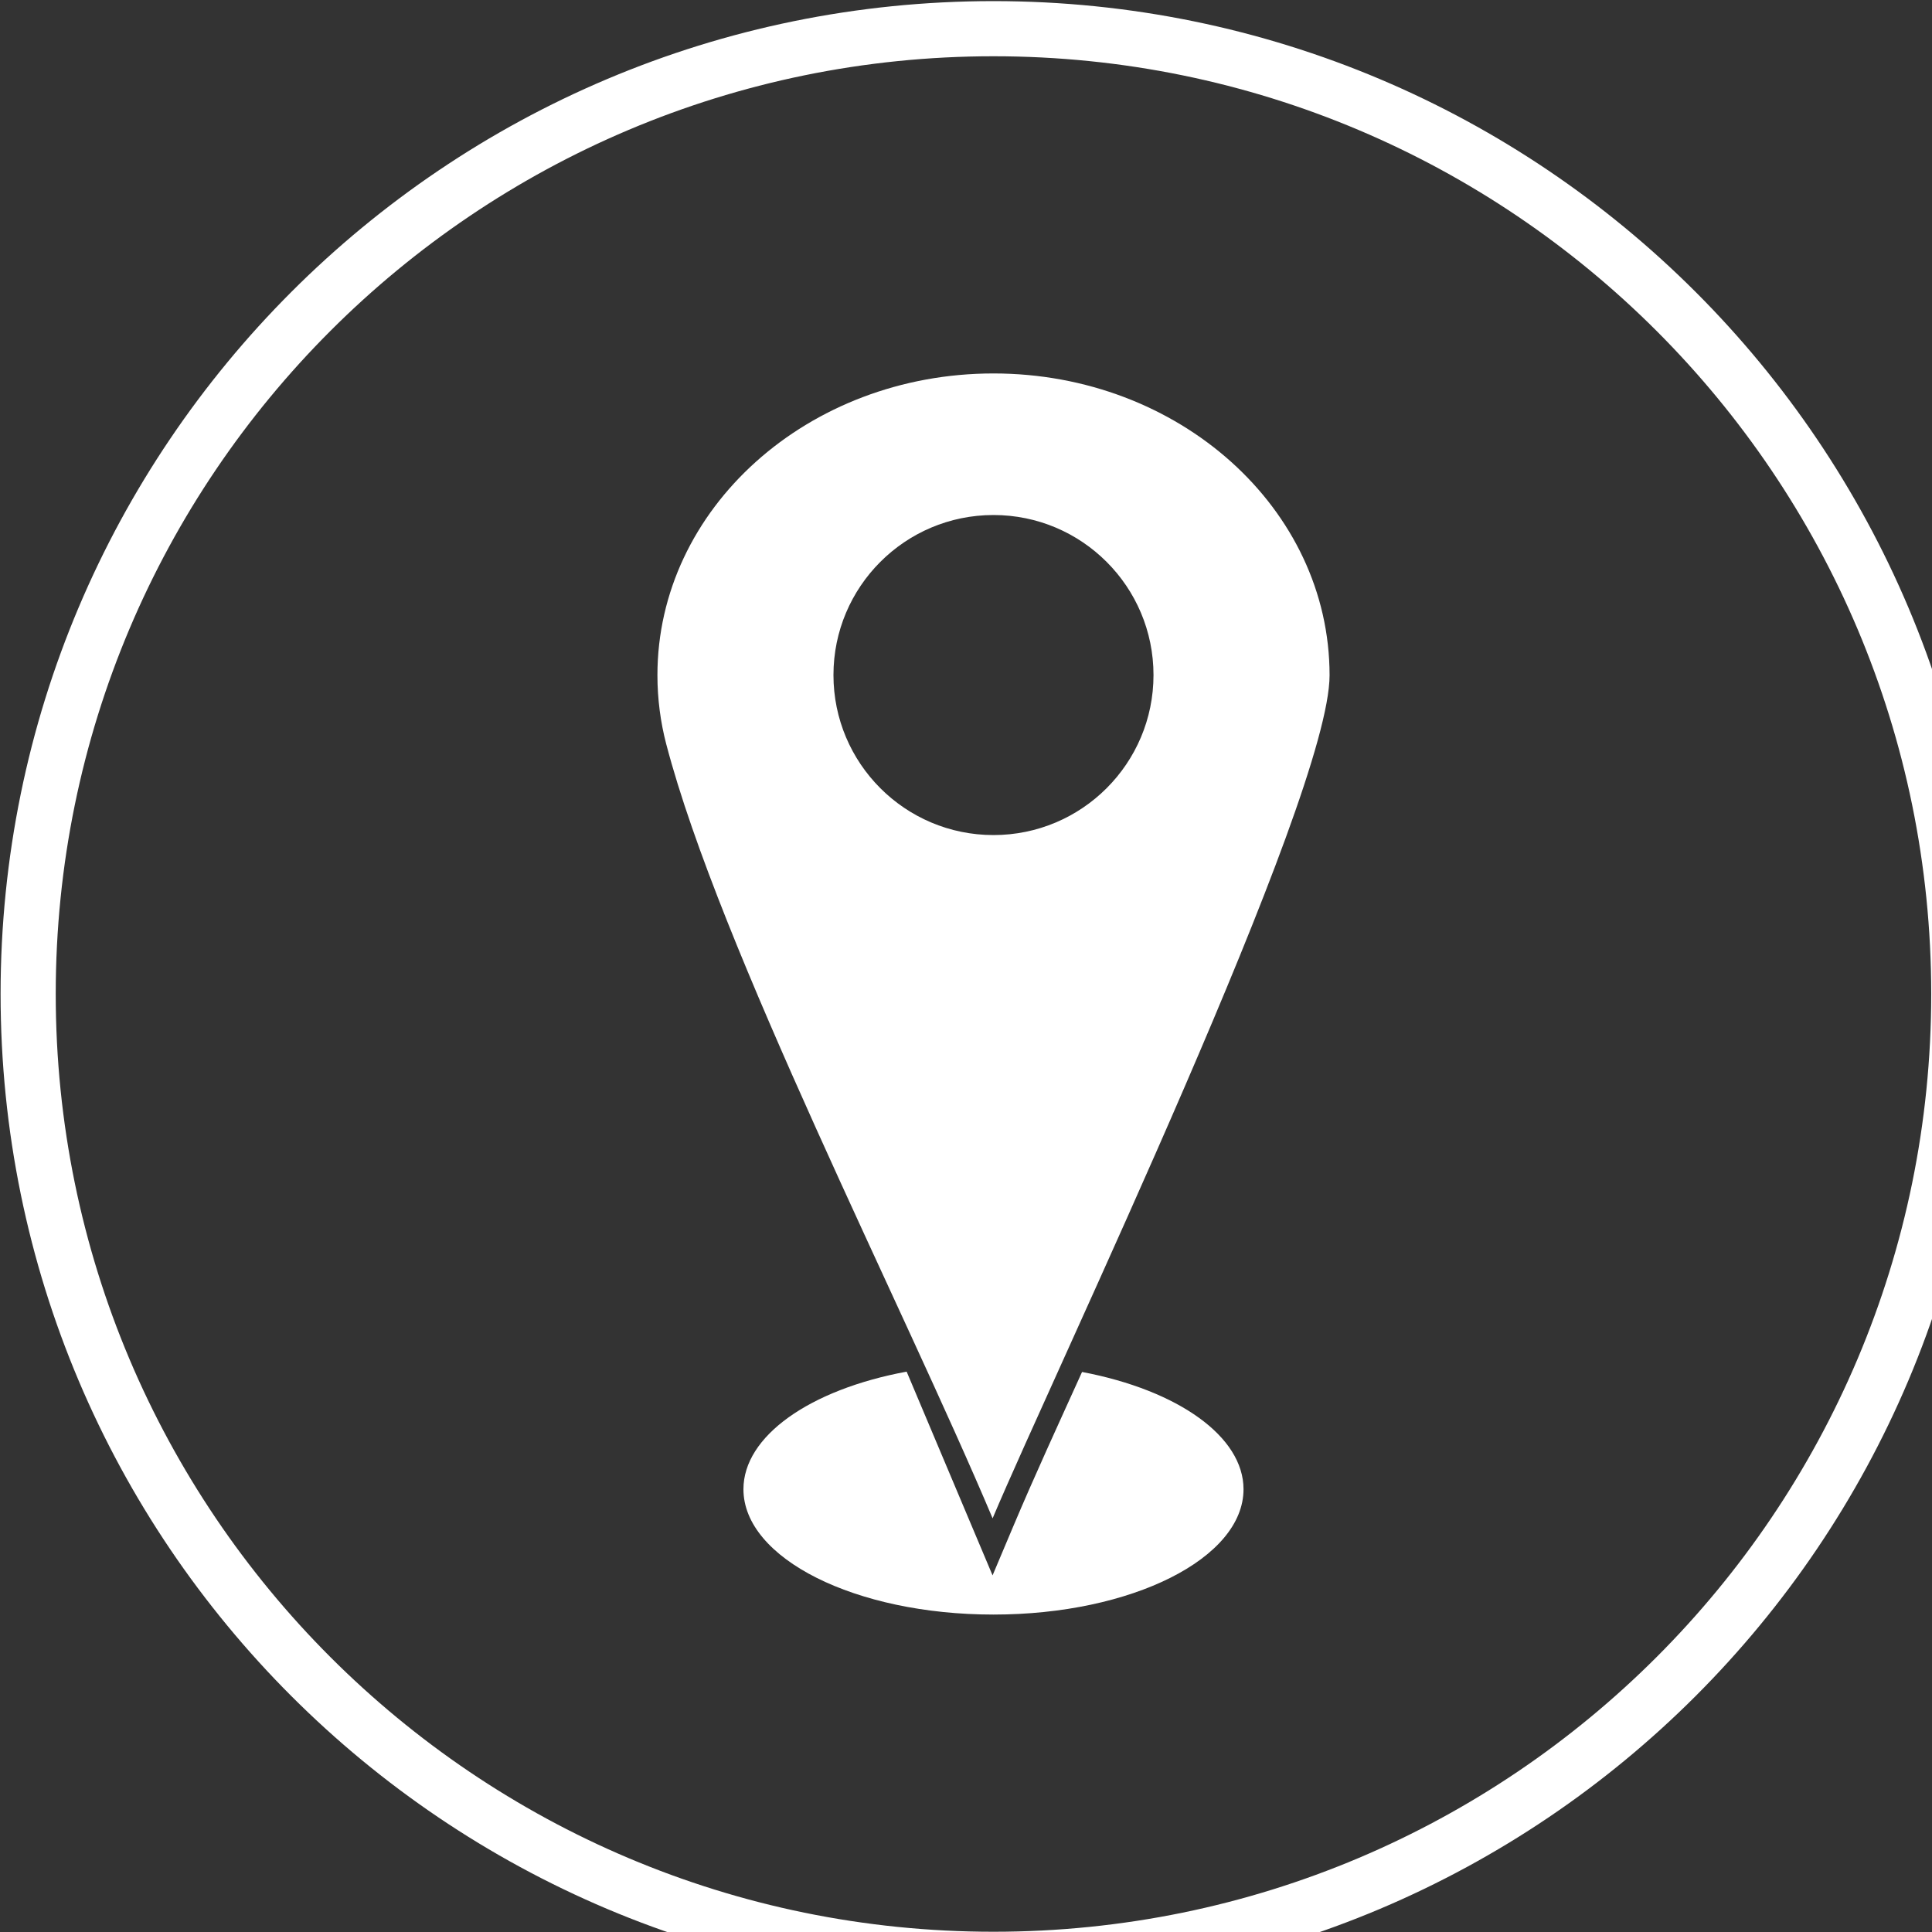
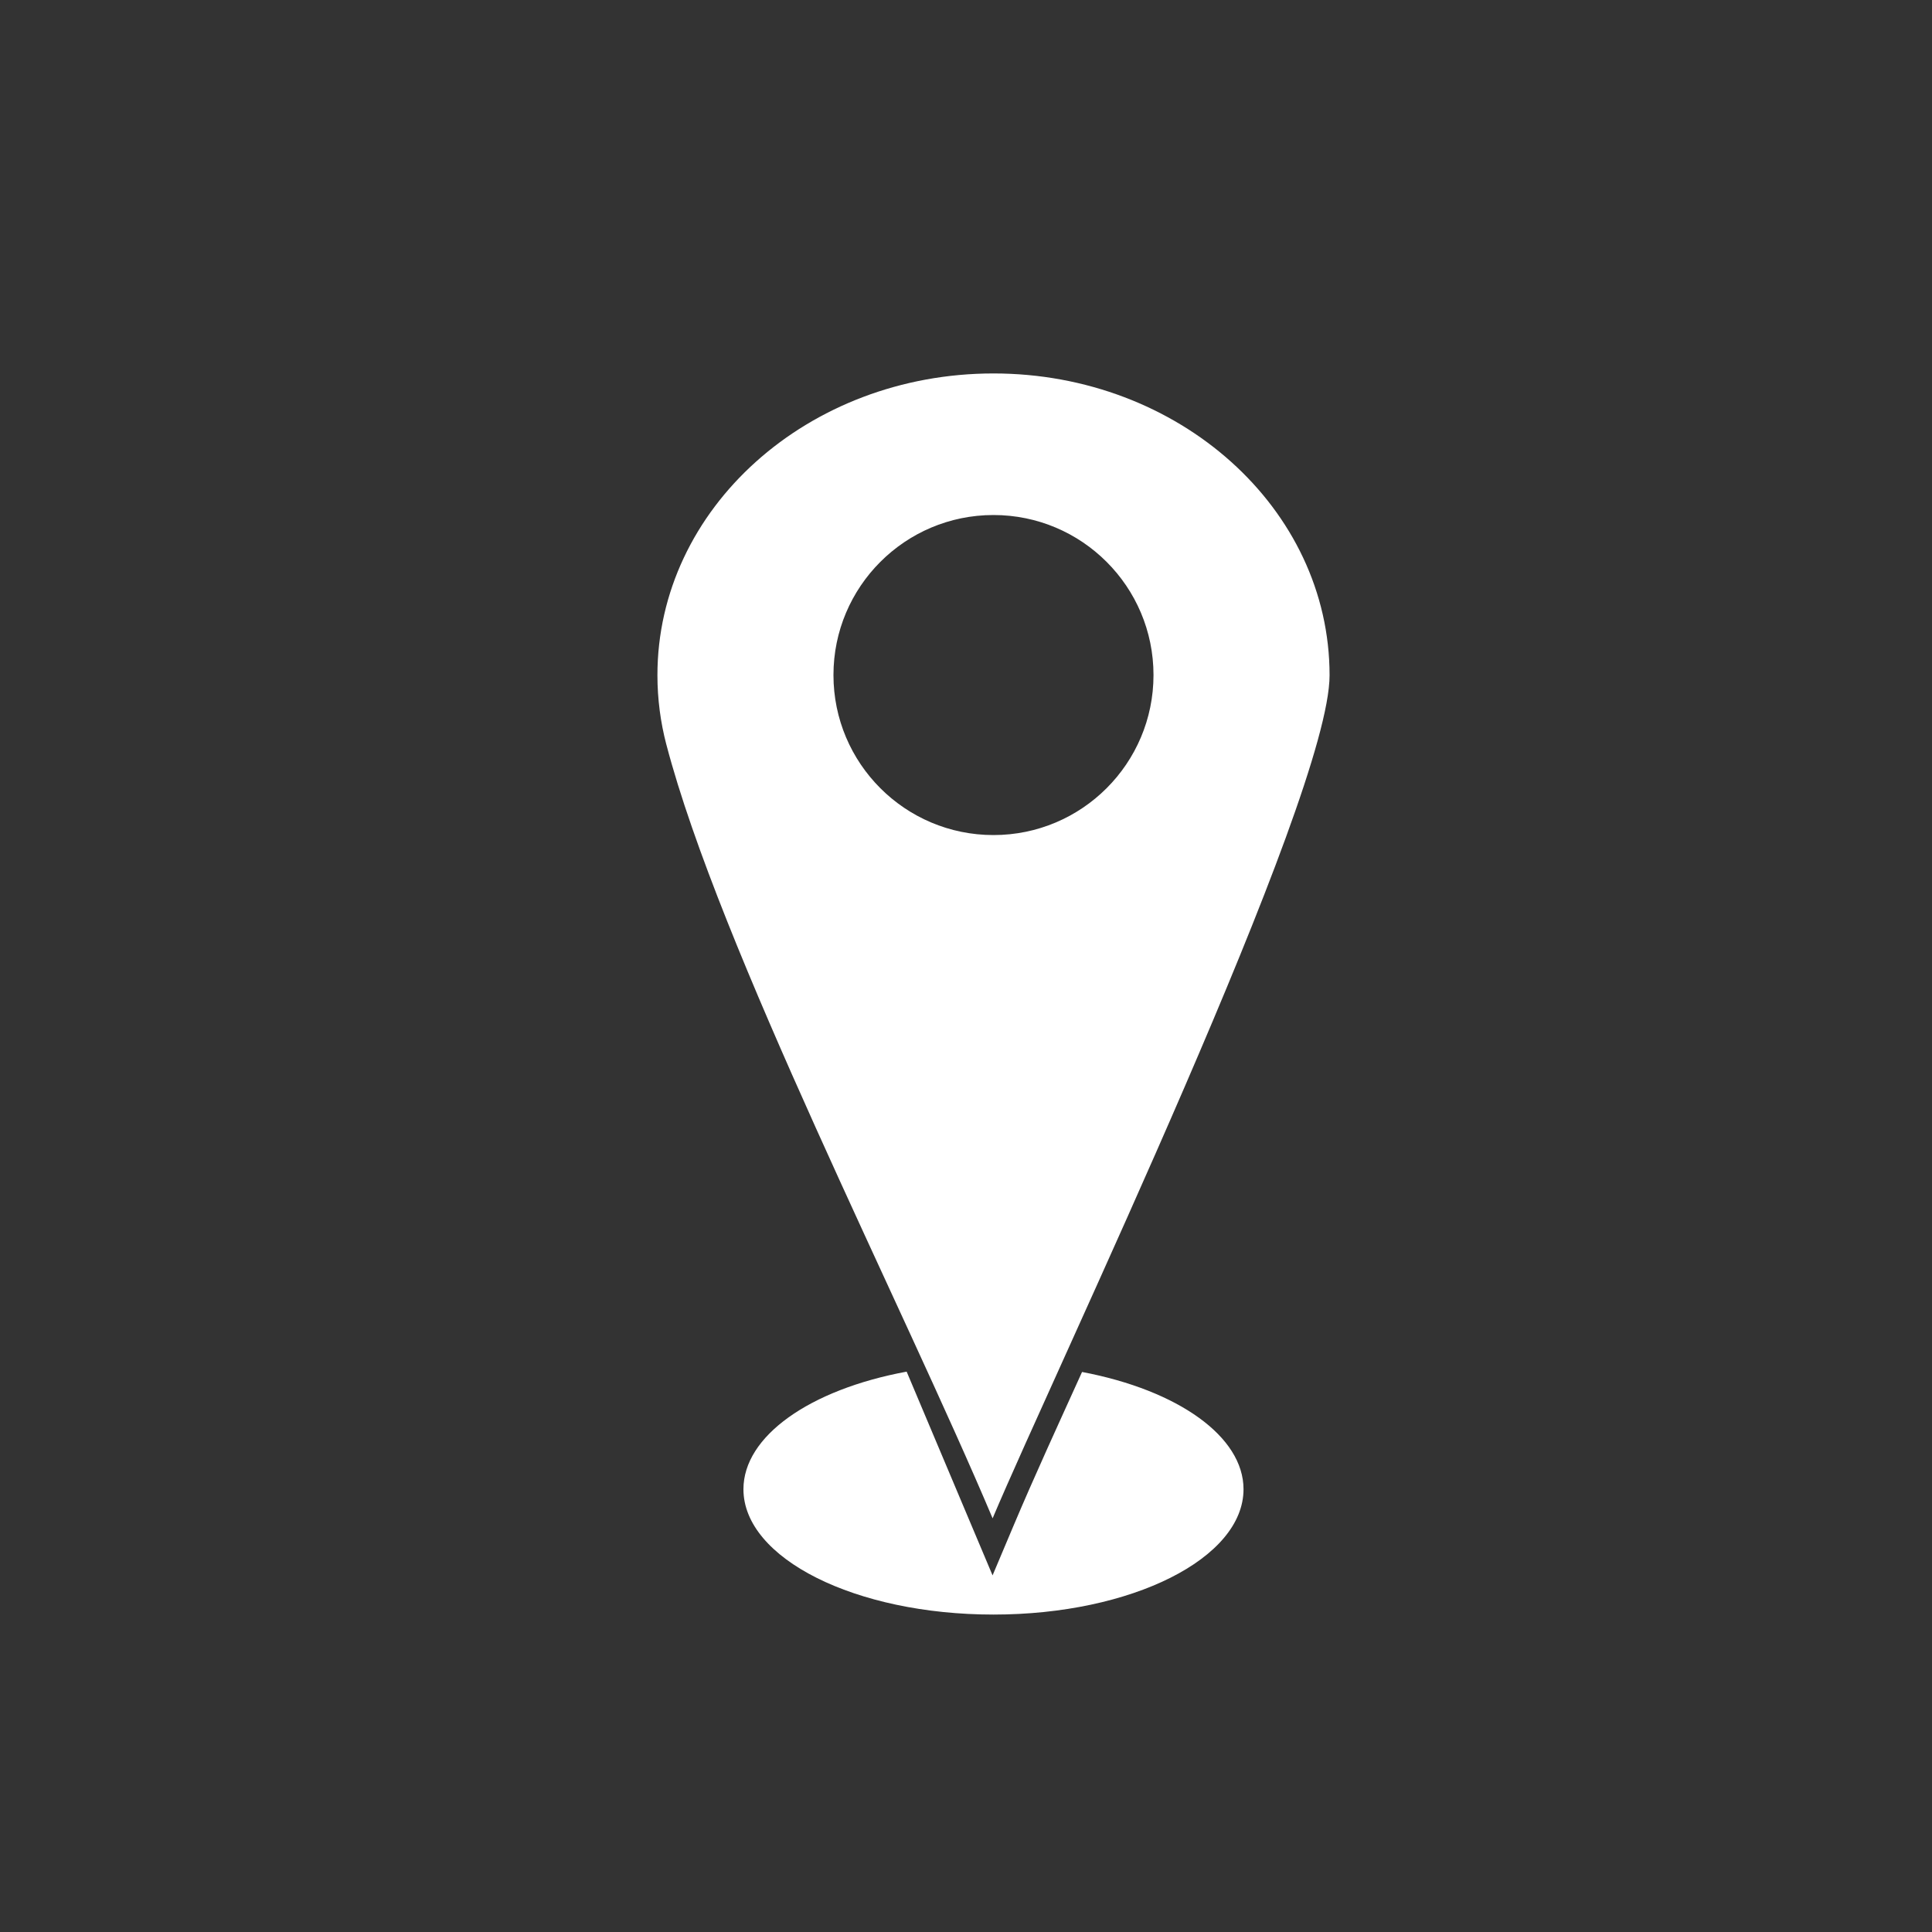
<svg xmlns="http://www.w3.org/2000/svg" width="7.939mm" height="7.939mm" viewBox="0 0 7.939 7.939" version="1.1" id="svg1">
  <rect x="0" y="0" width="7.939" height="7.939" fill="#333333" stroke="none" />
  <defs id="defs1">
    <clipPath clipPathUnits="userSpaceOnUse" id="clipPath29">
-       <path d="m 2481.92,1311.606 h 94.774 v 94.774 h -94.774 z" transform="matrix(5.12,0,0,5.12,-12701.949,-6709.153)" clip-rule="evenodd" id="path29" />
-     </clipPath>
+       </clipPath>
    <clipPath clipPathUnits="userSpaceOnUse" id="clipPath31">
      <path d="m 2481.92,1311.606 h 94.774 v 94.774 h -94.774 z" transform="matrix(5.12,0,0,5.12,-12701.949,-6709.153)" clip-rule="evenodd" id="path31" />
    </clipPath>
    <clipPath clipPathUnits="userSpaceOnUse" id="clipPath33">
      <path d="m 2481.92,1311.606 h 94.774 v 94.774 h -94.774 z" transform="matrix(5.12,0,0,5.12,-12701.949,-6709.153)" clip-rule="evenodd" id="path33" />
    </clipPath>
  </defs>
  <g id="layer1" transform="translate(-100.806,-144.462)">
-     <path id="path28" d="M 246.26,6.74 C 312.53,6.74 372.53,33.6 415.97,77.03 459.41,120.46 486.27,180.46 486.27,246.74 c 0,66.27 -26.86,126.27 -70.3,169.71 -43.44,43.44 -103.43,70.29 -169.71,70.29 -66.27,0 -126.27,-26.86 -169.71,-70.29 -43.44,-43.43 -70.29,-103.44 -70.29,-169.71 0,-66.27 26.86,-126.27 70.29,-169.71 C 119.98,33.59 179.99,6.74 246.26,6.74 Z M 406.54,86.46 C 365.52,45.44 308.86,20.07 246.26,20.07 c -62.59,0 -119.26,25.37 -160.28,66.39 C 44.96,127.48 19.59,184.14 19.59,246.74 c 0,62.59 25.37,119.26 66.39,160.28 41.02,41.02 97.68,66.39 160.28,66.39 62.59,0 119.26,-25.37 160.28,-66.39 41.02,-41.02 66.39,-97.68 66.39,-160.28 0,-62.59 -25.37,-119.26 -66.39,-160.28 z" style="fill:#ffffff;fill-opacity:1;fill-rule:nonzero;stroke:none" transform="matrix(0.017,0,0,0.017,100.702,144.352)" clip-path="url(#clipPath29)" />
    <path id="path30" d="M 246.26,96.74 C 291.13,96.74 327.5,129.4 327.5,169.69 c 0,29.62 -66.21,167.64 -81.45,203.79 -21.64,-51.32 -66.04,-138.04 -78.86,-187.04 l -0.01,-0.02 c -1.4,-5.37 -2.15,-10.97 -2.15,-16.73 -0.01,-40.29 36.36,-72.95 81.23,-72.95 z m 0,34.22 c -21.36,0 -38.68,17.32 -38.68,38.68 0,21.36 17.32,38.68 38.68,38.68 21.36,0 38.68,-17.32 38.68,-38.68 3e-5,-21.36 -17.32,-38.68 -38.68,-38.68 z" style="fill:#ffffff;fill-opacity:1;fill-rule:evenodd;stroke:none" transform="matrix(0.017,0,0,0.017,100.702,144.352)" clip-path="url(#clipPath31)" />
    <path id="path32" d="m 306.7,366.44 c 0,-12.69 -15.74,-23.92 -39.03,-28.34 C 262.04,350.53 256.28,363 250.98,375.56 l -4.94,11.71 -4.94,-11.71 L 225.27,338.02 c -23.52,4.36 -39.45,15.65 -39.45,28.42 0,16.74 27.06,30.3 60.44,30.3 33.38,0 60.44,-13.57 60.44,-30.3 z" style="fill:#ffffff;fill-opacity:1;fill-rule:evenodd;stroke:none" transform="matrix(0.017,0,0,0.017,100.702,144.352)" clip-path="url(#clipPath33)" />
    <g id="g41" transform="matrix(0.265,0,0,0.265,-109.33,30.619)">
      <path id="path41" d="m 595.661,246.631 h 22.504 v 22.504 h -22.504 z" style="fill:#000000;fill-opacity:0;fill-rule:nonzero;stroke:none" transform="matrix(1.333,0,0,-1.333,0,789.12)" />
    </g>
  </g>
</svg>